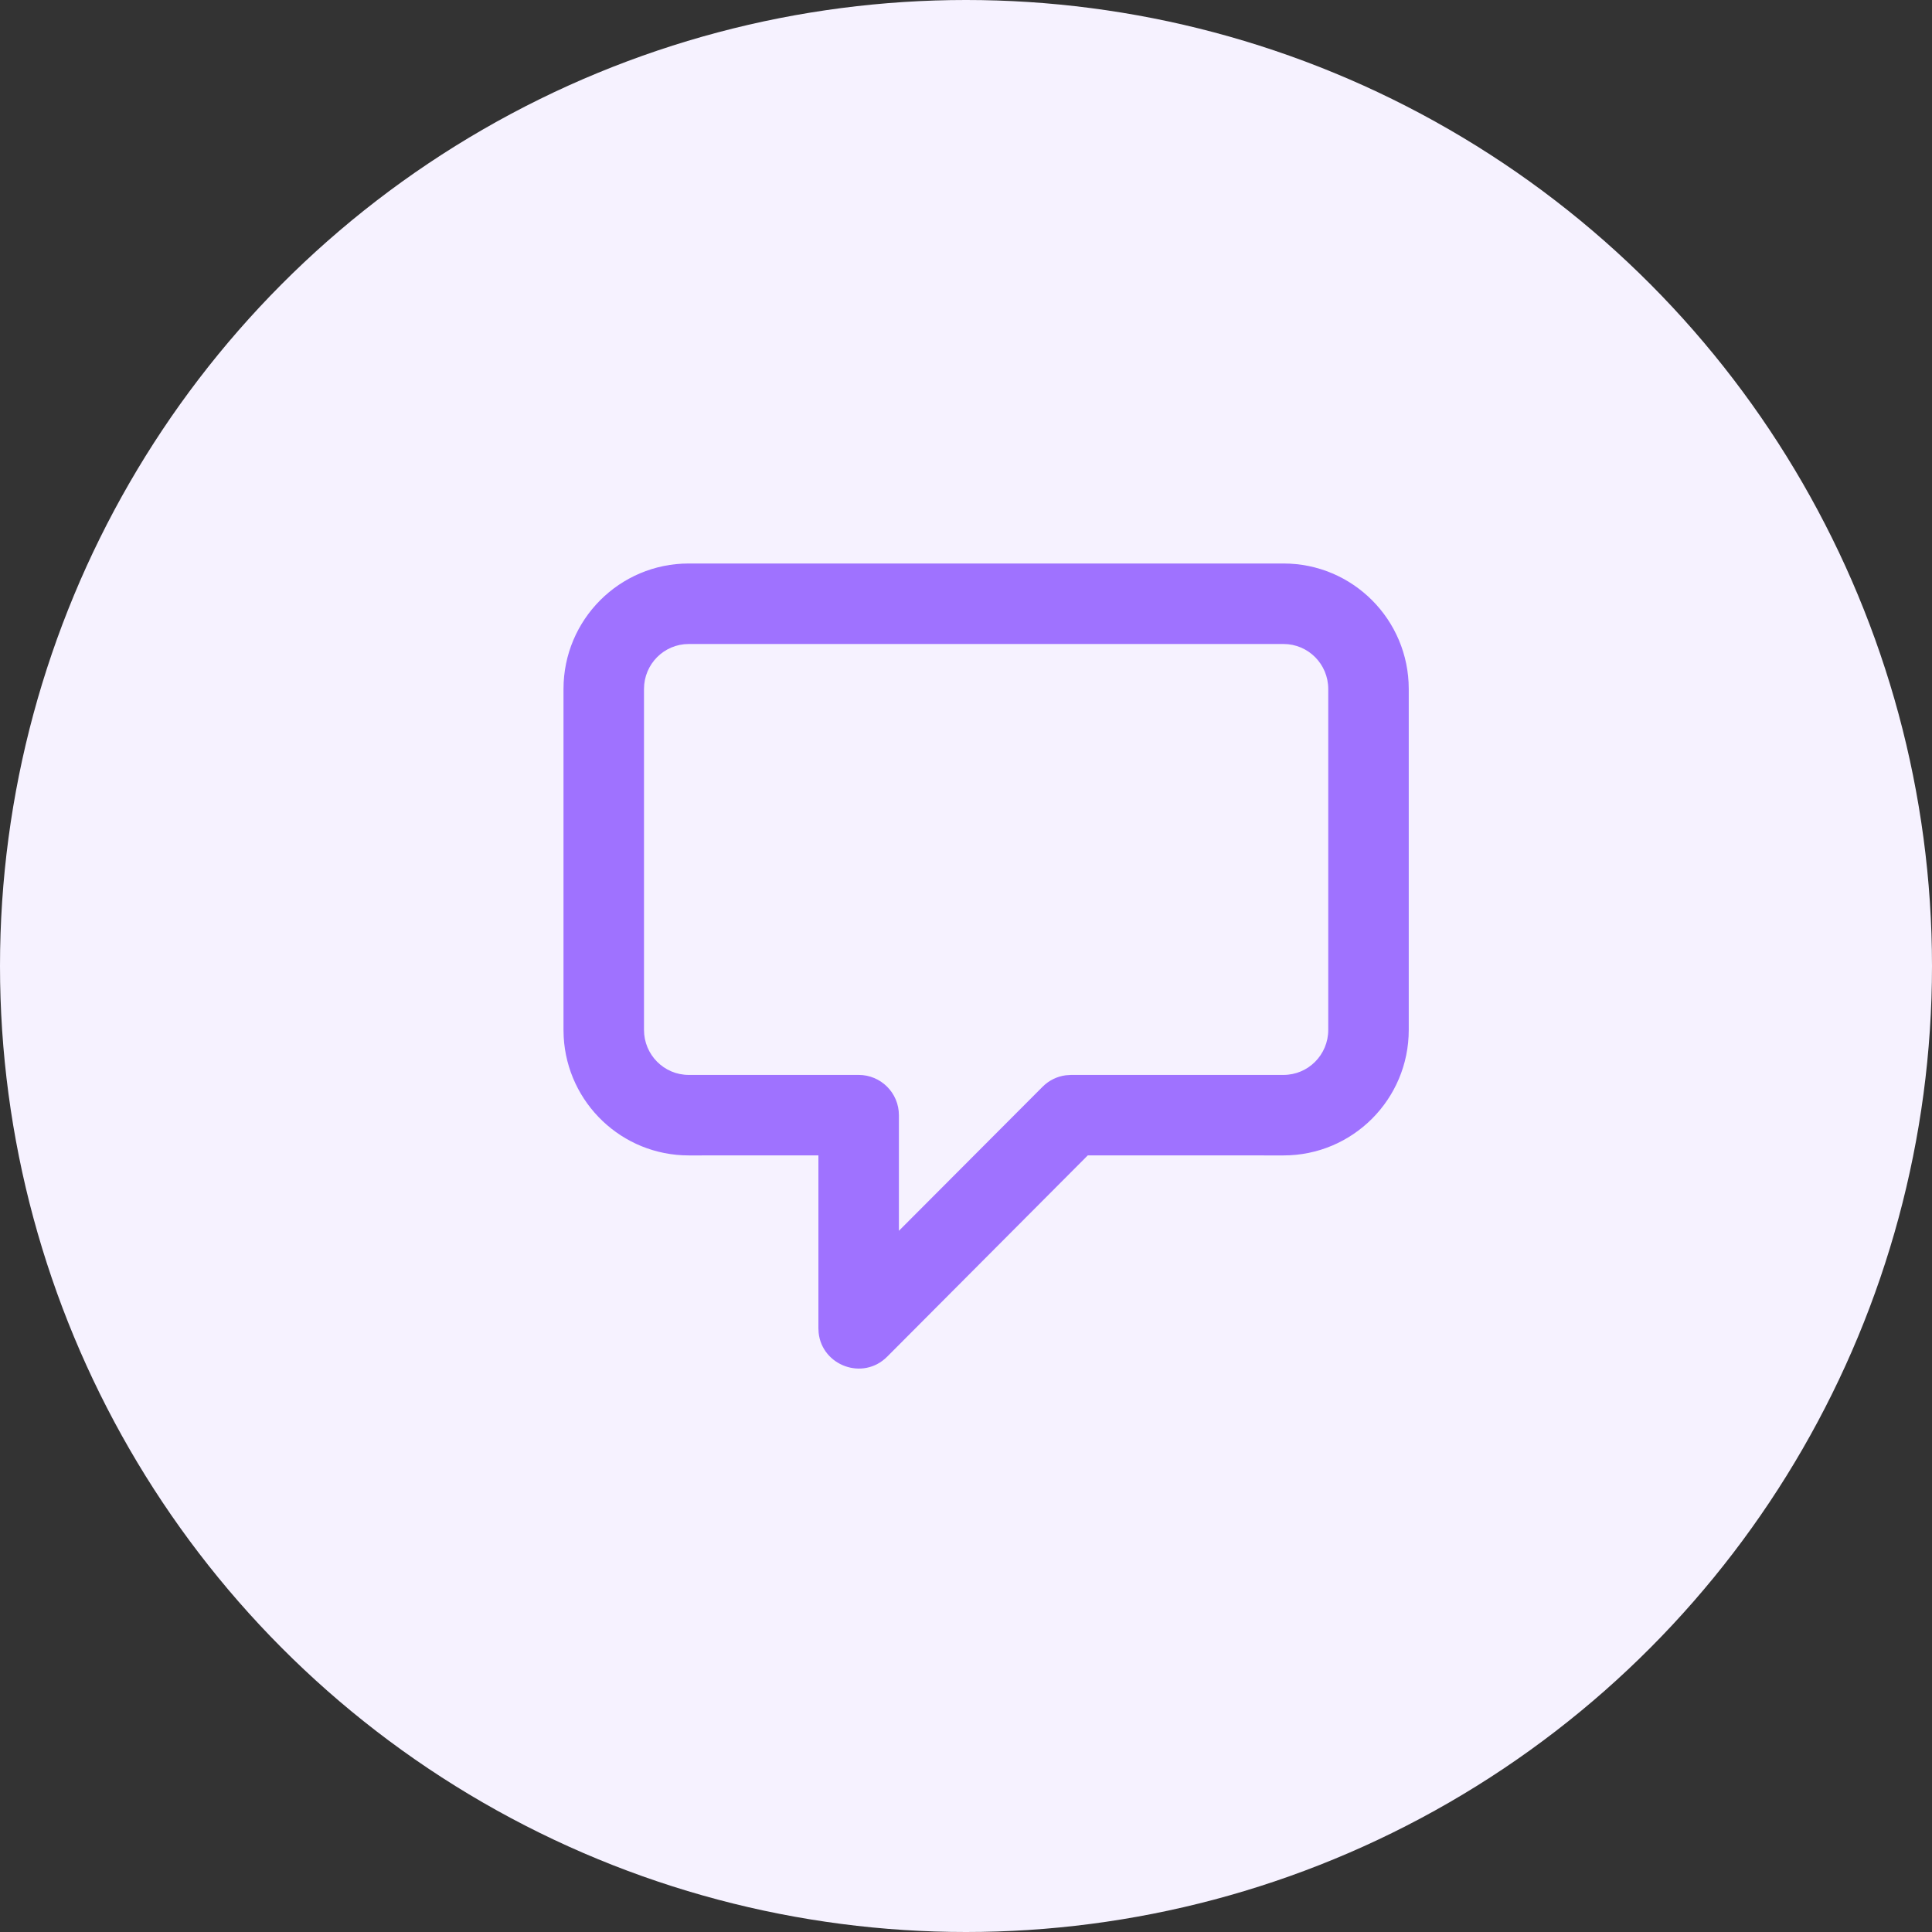
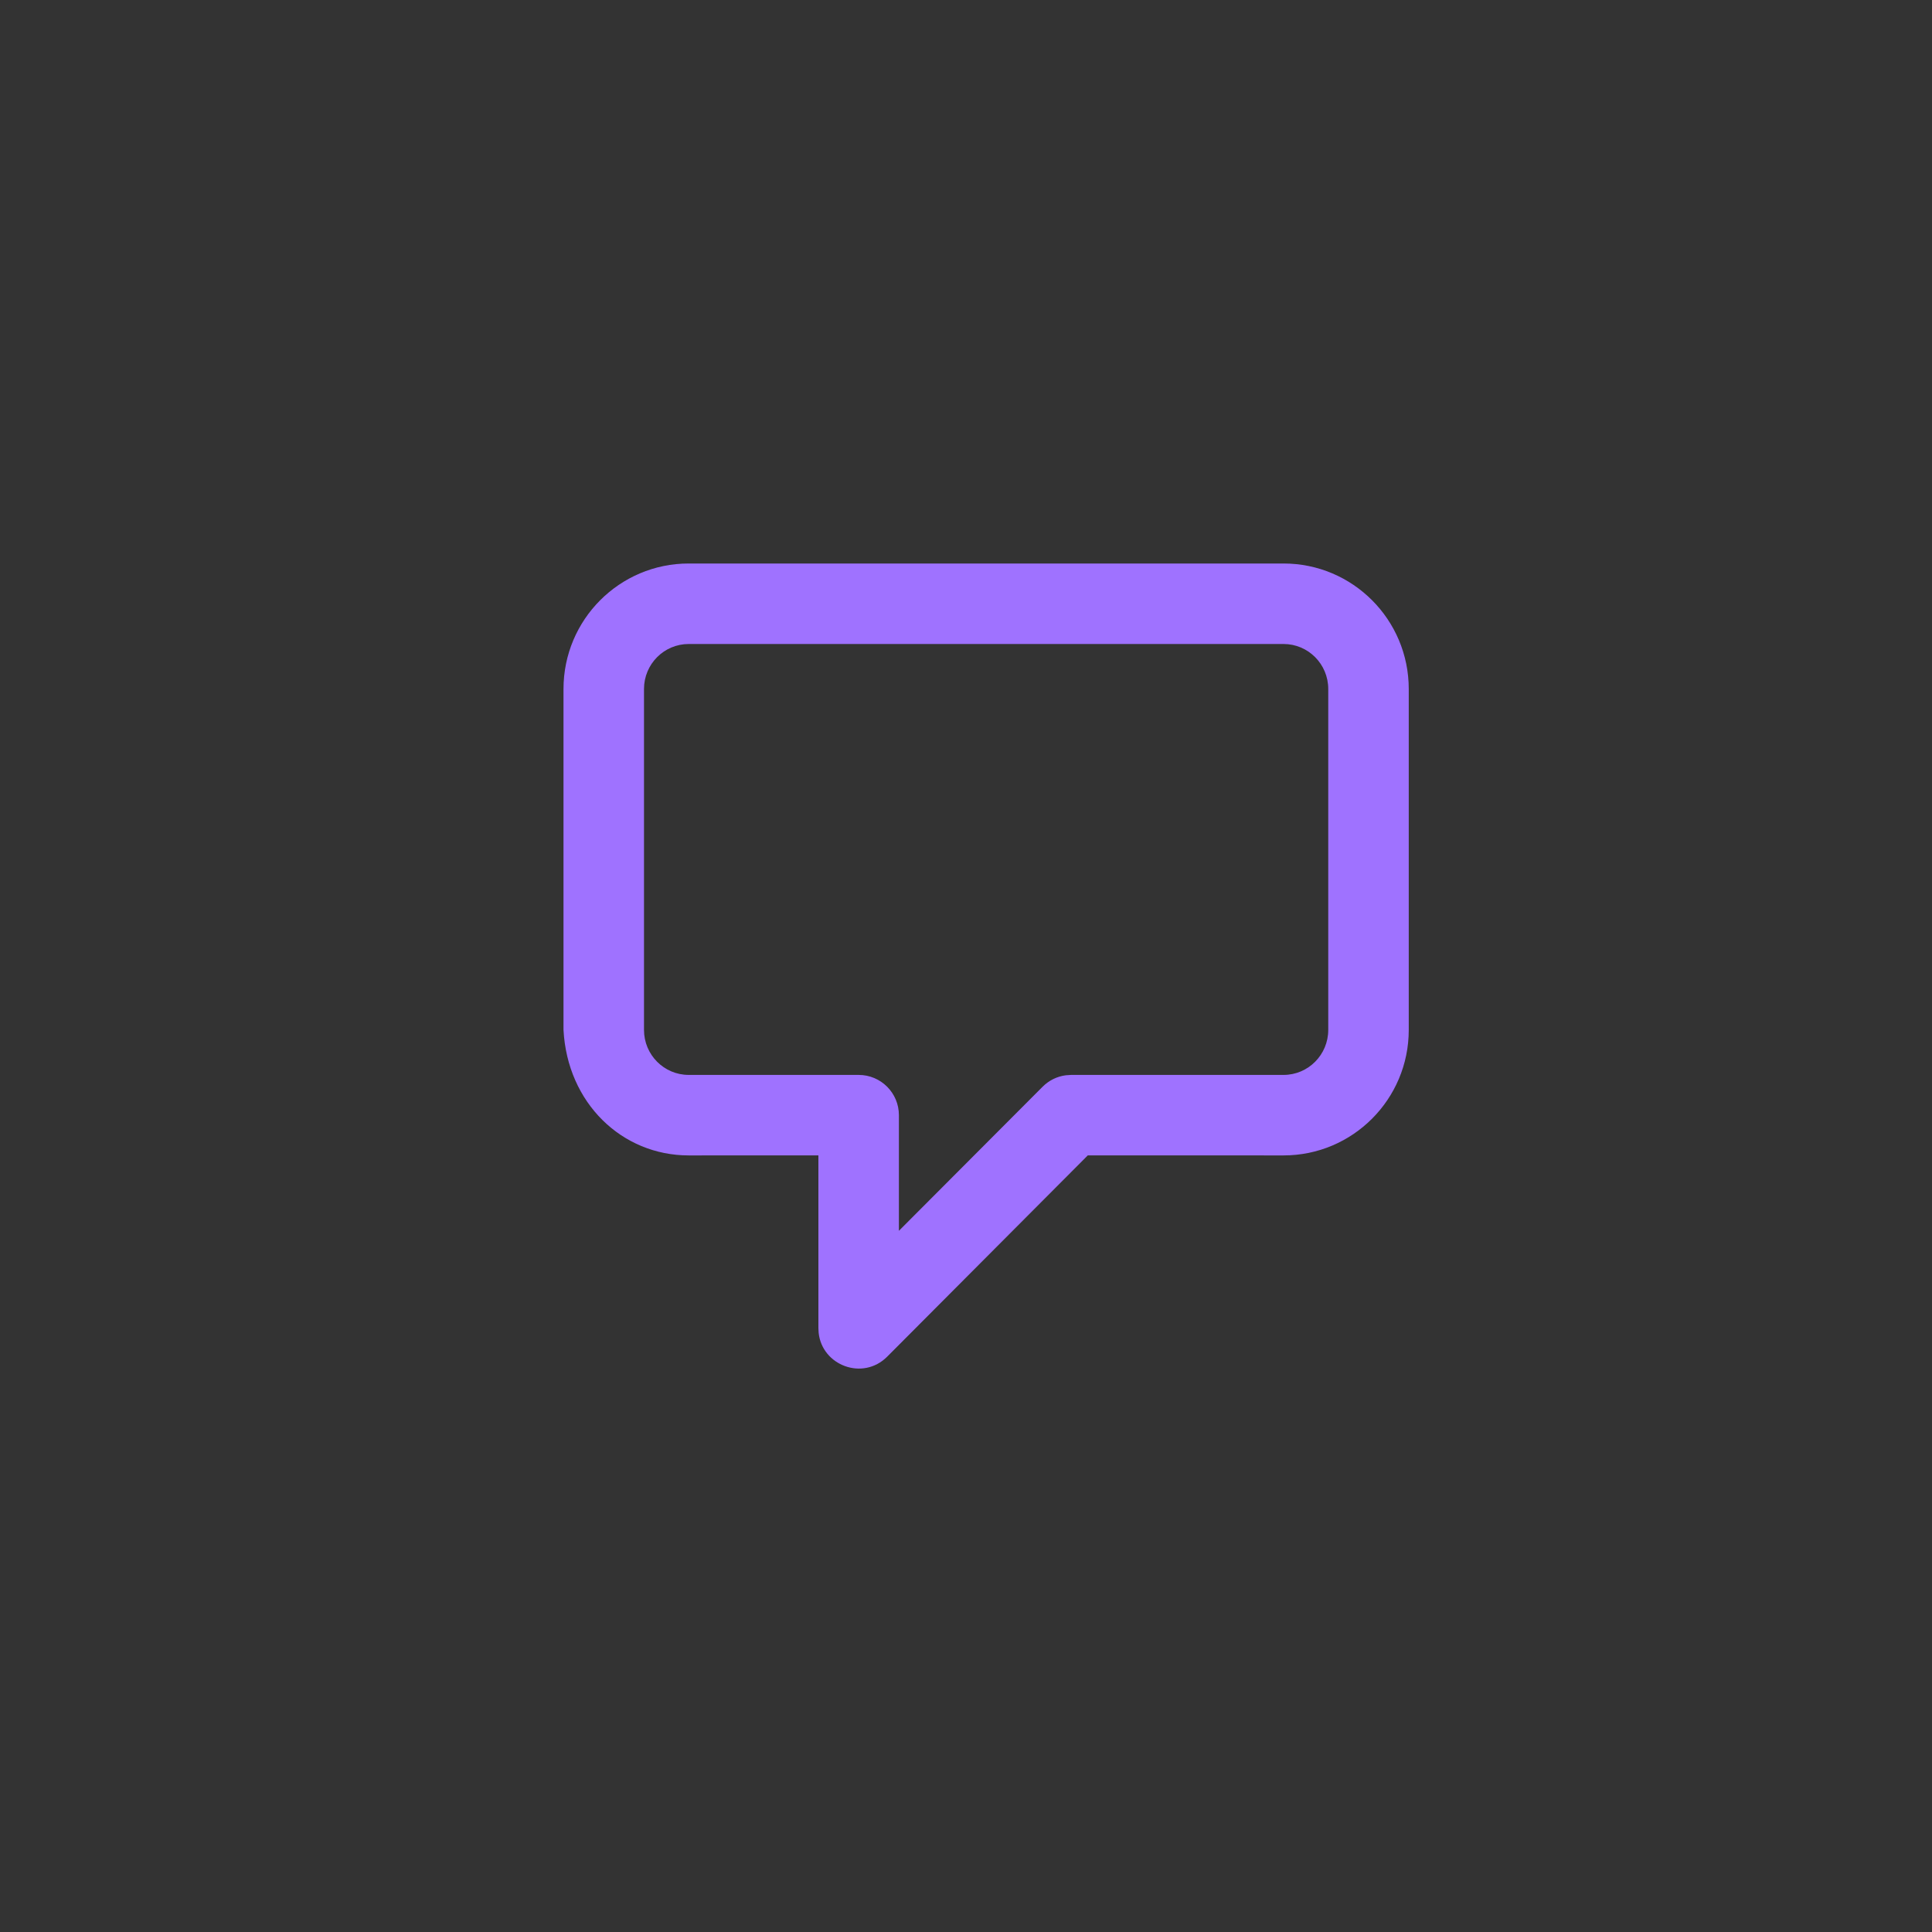
<svg xmlns="http://www.w3.org/2000/svg" width="48px" height="48px" viewBox="0 0 48 48" version="1.1">
  <rect x="0" y="0" width="48" height="48" fill="#333333" stroke="none" />
  <title>34FF5D38-2683-4351-B398-F51051C709B7</title>
  <g id="Visuals" stroke="none" stroke-width="1" fill="none" fill-rule="evenodd">
    <g id="Homepage_Visuals_V2" transform="translate(-697, -1120)">
      <g id="icon/gummie/chart-copy" transform="translate(697, 1120)">
-         <circle id="Oval" fill="#F6F2FF" cx="24" cy="24" r="24" />
-         <path d="M31.889,14 L17.111,14 C15.392,14 14,15.396 14,17.118 L14,25.588 L14.005,25.765 C14.096,27.404 15.451,28.706 17.111,28.706 L20.333,28.705 L20.333,33 L20.339,33.114 C20.426,33.928 21.439,34.31 22.042,33.706 L27.026,28.705 L31.889,28.706 C33.608,28.706 35,27.31 35,25.588 L35,17.118 C35,15.396 33.608,14 31.889,14 Z M17.111,16 L31.889,16 C32.502,16 33,16.499 33,17.118 L33,25.588 C33,26.206 32.502,26.706 31.889,26.706 L26.611,26.706 L26.479,26.715 C26.262,26.743 26.059,26.843 25.903,27 L22.333,30.579 L22.333,27.706 C22.333,27.154 21.886,26.706 21.333,26.706 L17.111,26.706 C16.498,26.706 16,26.206 16,25.588 L16,17.118 C16,16.499 16.498,16 17.111,16 Z" id="Shape" fill="#9F72FF" />
+         <path d="M31.889,14 L17.111,14 C15.392,14 14,15.396 14,17.118 L14,25.588 C14.096,27.404 15.451,28.706 17.111,28.706 L20.333,28.705 L20.333,33 L20.339,33.114 C20.426,33.928 21.439,34.31 22.042,33.706 L27.026,28.705 L31.889,28.706 C33.608,28.706 35,27.31 35,25.588 L35,17.118 C35,15.396 33.608,14 31.889,14 Z M17.111,16 L31.889,16 C32.502,16 33,16.499 33,17.118 L33,25.588 C33,26.206 32.502,26.706 31.889,26.706 L26.611,26.706 L26.479,26.715 C26.262,26.743 26.059,26.843 25.903,27 L22.333,30.579 L22.333,27.706 C22.333,27.154 21.886,26.706 21.333,26.706 L17.111,26.706 C16.498,26.706 16,26.206 16,25.588 L16,17.118 C16,16.499 16.498,16 17.111,16 Z" id="Shape" fill="#9F72FF" />
      </g>
    </g>
  </g>
</svg>